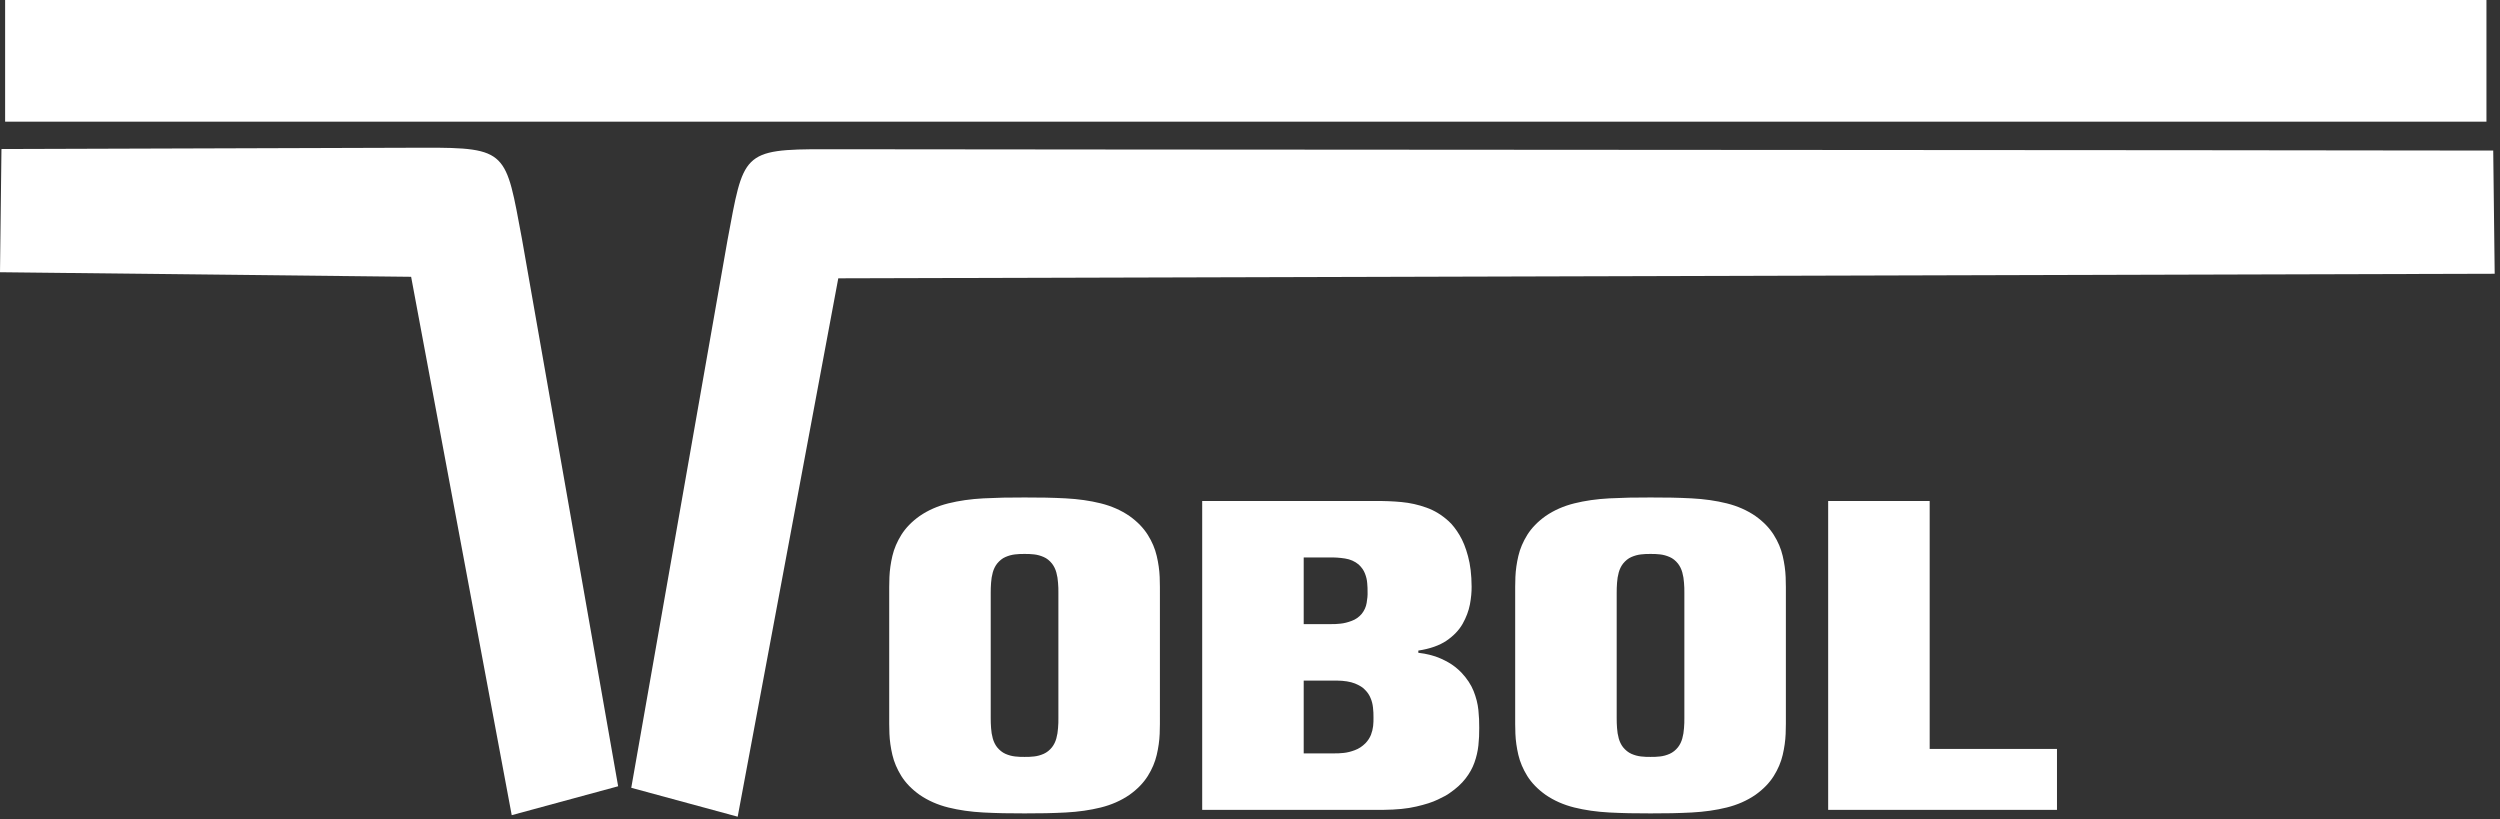
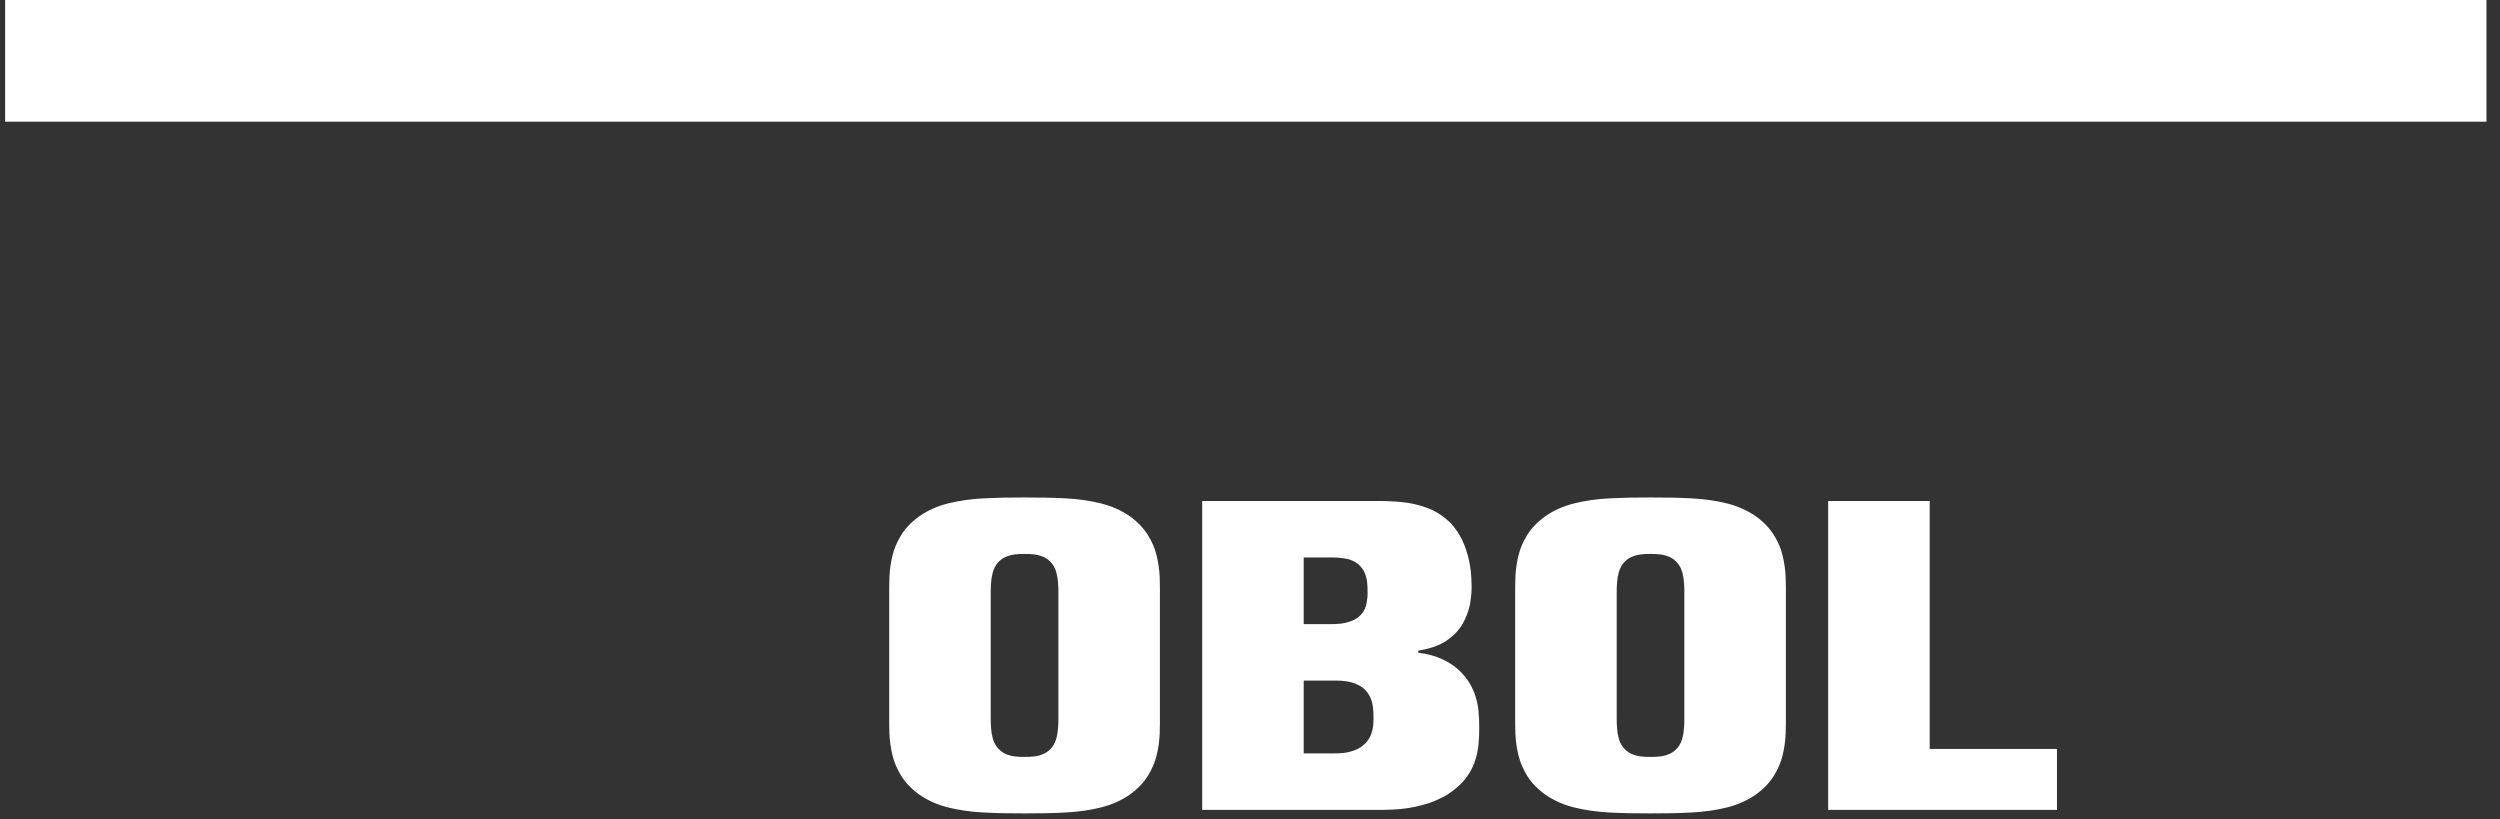
<svg xmlns="http://www.w3.org/2000/svg" width="418" height="137" viewBox="0 0 418 137" fill="none">
  <rect x="0" y="0" width="418" height="137" fill="#333333" stroke="none" />
  <path fill-rule="evenodd" clip-rule="evenodd" d="M0.857 0H415.734V20.343H0.857V0Z" fill="white" />
-   <path fill-rule="evenodd" clip-rule="evenodd" d="M0.244 24.919C23.766 24.845 47.29 24.77 70.812 24.697C84.958 24.653 84.547 25.395 87.266 39.922L103.354 131.463L85.56 136.296C79.953 106.29 74.347 76.285 68.74 46.28L0 45.517L0.244 24.919Z" fill="white" />
-   <path fill-rule="evenodd" clip-rule="evenodd" d="M416.867 25.174C393.345 25.1 161.601 25.009 138.089 24.952C123.958 24.919 124.353 25.65 121.634 40.177L105.547 131.719L123.341 136.551C128.948 106.545 134.554 76.54 140.16 46.535L417.111 45.772L416.867 25.174Z" fill="white" />
  <path fill-rule="evenodd" clip-rule="evenodd" d="M148.676 119.547C148.665 120.493 148.676 121.551 148.712 122.694C148.759 123.838 148.924 125.018 149.207 126.223C149.489 127.428 149.996 128.608 150.704 129.752C151.422 130.895 152.436 131.952 153.768 132.899C155.182 133.87 156.785 134.571 158.565 135.014C160.345 135.456 162.301 135.739 164.435 135.85C166.568 135.961 168.854 136.01 171.306 135.998C173.757 136.01 176.056 135.961 178.177 135.85C180.311 135.739 182.267 135.456 184.047 135.014C185.827 134.571 187.429 133.87 188.844 132.899C190.176 131.952 191.189 130.895 191.908 129.752C192.627 128.608 193.122 127.428 193.405 126.223C193.688 125.018 193.853 123.838 193.9 122.694C193.936 121.551 193.948 120.493 193.936 119.547V99.629C193.948 98.669 193.936 97.624 193.9 96.481C193.853 95.338 193.688 94.157 193.405 92.952C193.122 91.735 192.627 90.567 191.908 89.424C191.189 88.28 190.176 87.223 188.844 86.276C187.429 85.305 185.827 84.604 184.047 84.161C182.267 83.719 180.311 83.436 178.177 83.325C176.056 83.215 173.757 83.165 171.306 83.178C168.854 83.165 166.568 83.215 164.435 83.325C162.301 83.436 160.345 83.719 158.565 84.161C156.785 84.604 155.182 85.305 153.768 86.276C152.436 87.223 151.422 88.28 150.704 89.424C149.996 90.567 149.489 91.735 149.207 92.952C148.924 94.157 148.759 95.338 148.712 96.481C148.676 97.624 148.665 98.669 148.676 99.629V119.547ZM176.963 120.063C176.975 120.592 176.952 121.145 176.904 121.735C176.869 122.325 176.775 122.903 176.622 123.456C176.468 124.01 176.233 124.502 175.902 124.932C175.502 125.436 175.03 125.805 174.512 126.039C173.981 126.272 173.451 126.42 172.897 126.481C172.331 126.543 171.813 126.567 171.306 126.555C170.799 126.567 170.28 126.543 169.727 126.481C169.172 126.42 168.63 126.272 168.1 126.039C167.581 125.805 167.122 125.436 166.709 124.932C166.379 124.502 166.144 124.01 165.99 123.456C165.837 122.903 165.743 122.325 165.707 121.735C165.66 121.145 165.648 120.592 165.648 120.063V99.112C165.648 98.583 165.66 98.03 165.707 97.44C165.743 96.85 165.837 96.272 165.99 95.719C166.144 95.165 166.379 94.674 166.709 94.243C167.122 93.739 167.581 93.358 168.1 93.137C168.63 92.903 169.172 92.756 169.727 92.694C170.28 92.633 170.799 92.608 171.306 92.62C171.813 92.608 172.331 92.633 172.897 92.694C173.451 92.756 173.981 92.903 174.512 93.137C175.03 93.358 175.502 93.739 175.902 94.243C176.233 94.674 176.468 95.165 176.622 95.719C176.775 96.272 176.869 96.85 176.904 97.44C176.952 98.03 176.975 98.583 176.963 99.112V120.063ZM201.007 83.768V135.407H231.345C233.49 135.383 235.305 135.211 236.802 134.854C238.299 134.51 239.501 134.129 240.409 133.686C241.328 133.256 241.988 132.899 242.377 132.604C243.485 131.842 244.369 131.043 245.029 130.182C245.701 129.321 246.196 128.436 246.526 127.502C246.856 126.579 247.08 125.62 247.186 124.649C247.292 123.665 247.339 122.682 247.327 121.686C247.339 120.739 247.292 119.756 247.186 118.71C247.08 117.666 246.809 116.608 246.384 115.538C245.96 114.481 245.288 113.461 244.357 112.465C243.662 111.751 242.919 111.174 242.153 110.743C241.387 110.313 240.656 109.981 239.961 109.747C239.254 109.526 238.653 109.379 238.157 109.293C237.651 109.206 237.321 109.157 237.144 109.145V108.776C239.089 108.481 240.656 107.928 241.846 107.129C243.037 106.317 243.933 105.383 244.546 104.313C245.147 103.243 245.559 102.161 245.772 101.055C245.972 99.96 246.066 98.965 246.054 98.079C246.043 96.112 245.842 94.428 245.453 93.001C245.076 91.575 244.593 90.395 244.015 89.436C243.438 88.477 242.837 87.715 242.236 87.161C241.092 86.116 239.855 85.354 238.499 84.874C237.144 84.383 235.753 84.075 234.304 83.94C232.865 83.805 231.427 83.756 230.001 83.768H201.007ZM217.979 93.211H222.293C223.166 93.186 224.026 93.247 224.898 93.383C225.758 93.518 226.524 93.85 227.173 94.391C227.656 94.846 228.01 95.338 228.221 95.891C228.434 96.432 228.563 96.973 228.599 97.514C228.646 98.055 228.67 98.534 228.658 98.965C228.681 99.53 228.622 100.145 228.504 100.809C228.399 101.473 228.116 102.088 227.668 102.653C227.208 103.182 226.654 103.575 226.006 103.809C225.358 104.055 224.733 104.215 224.12 104.276C223.507 104.338 223.024 104.362 222.647 104.35H217.979V93.211ZM217.979 113.793H223.495C224.768 113.805 225.782 113.977 226.56 114.284C227.326 114.604 227.892 114.948 228.234 115.342C228.658 115.76 228.964 116.227 229.165 116.731C229.377 117.223 229.506 117.751 229.565 118.305C229.624 118.858 229.66 119.424 229.648 119.989C229.66 120.432 229.636 120.899 229.589 121.391C229.53 121.883 229.412 122.375 229.224 122.866C229.023 123.358 228.728 123.825 228.304 124.268C227.774 124.797 227.184 125.19 226.536 125.424C225.9 125.669 225.263 125.829 224.65 125.891C224.038 125.952 223.507 125.977 223.071 125.965H217.979V113.793ZM253.338 119.547C253.327 120.493 253.338 121.551 253.374 122.694C253.421 123.838 253.586 125.018 253.869 126.223C254.151 127.428 254.658 128.608 255.365 129.752C256.084 130.895 257.098 131.952 258.43 132.899C259.844 133.87 261.447 134.571 263.227 135.014C265.007 135.456 266.963 135.739 269.097 135.85C271.23 135.961 273.516 136.01 275.968 135.998C278.419 136.01 280.718 135.961 282.839 135.85C284.973 135.739 286.929 135.456 288.709 135.014C290.489 134.571 292.091 133.87 293.506 132.899C294.838 131.952 295.851 130.895 296.57 129.752C297.289 128.608 297.784 127.428 298.067 126.223C298.35 125.018 298.515 123.838 298.562 122.694C298.598 121.551 298.609 120.493 298.598 119.547V99.629C298.609 98.669 298.598 97.624 298.562 96.481C298.515 95.338 298.35 94.157 298.067 92.952C297.784 91.735 297.289 90.567 296.57 89.424C295.851 88.28 294.838 87.223 293.506 86.276C292.091 85.305 290.489 84.604 288.709 84.161C286.929 83.719 284.973 83.436 282.839 83.325C280.718 83.215 278.419 83.165 275.968 83.178C273.516 83.165 271.23 83.215 269.097 83.325C266.963 83.436 265.007 83.719 263.227 84.161C261.447 84.604 259.844 85.305 258.43 86.276C257.098 87.223 256.084 88.28 255.365 89.424C254.658 90.567 254.151 91.735 253.869 92.952C253.586 94.157 253.421 95.338 253.374 96.481C253.338 97.624 253.327 98.669 253.338 99.629V119.547ZM281.625 120.063C281.637 120.592 281.613 121.145 281.566 121.735C281.531 122.325 281.437 122.903 281.284 123.456C281.13 124.01 280.895 124.502 280.564 124.932C280.164 125.436 279.692 125.805 279.174 126.039C278.643 126.272 278.113 126.42 277.559 126.481C276.993 126.543 276.475 126.567 275.968 126.555C275.461 126.567 274.943 126.543 274.389 126.481C273.834 126.42 273.292 126.272 272.762 126.039C272.244 125.805 271.784 125.436 271.371 124.932C271.041 124.502 270.806 124.01 270.652 123.456C270.499 122.903 270.405 122.325 270.369 121.735C270.322 121.145 270.31 120.592 270.31 120.063V99.112C270.31 98.583 270.322 98.03 270.369 97.44C270.405 96.85 270.499 96.272 270.652 95.719C270.806 95.165 271.041 94.674 271.371 94.243C271.784 93.739 272.244 93.358 272.762 93.137C273.292 92.903 273.834 92.756 274.389 92.694C274.943 92.633 275.461 92.608 275.968 92.62C276.475 92.608 276.993 92.633 277.559 92.694C278.113 92.756 278.643 92.903 279.174 93.137C279.692 93.358 280.164 93.739 280.564 94.243C280.895 94.674 281.13 95.165 281.284 95.719C281.437 96.272 281.531 96.85 281.566 97.44C281.613 98.03 281.637 98.583 281.625 99.112V120.063ZM305.669 83.768V135.407H343.927V125.227H322.642V83.768H305.669Z" fill="white" />
</svg>